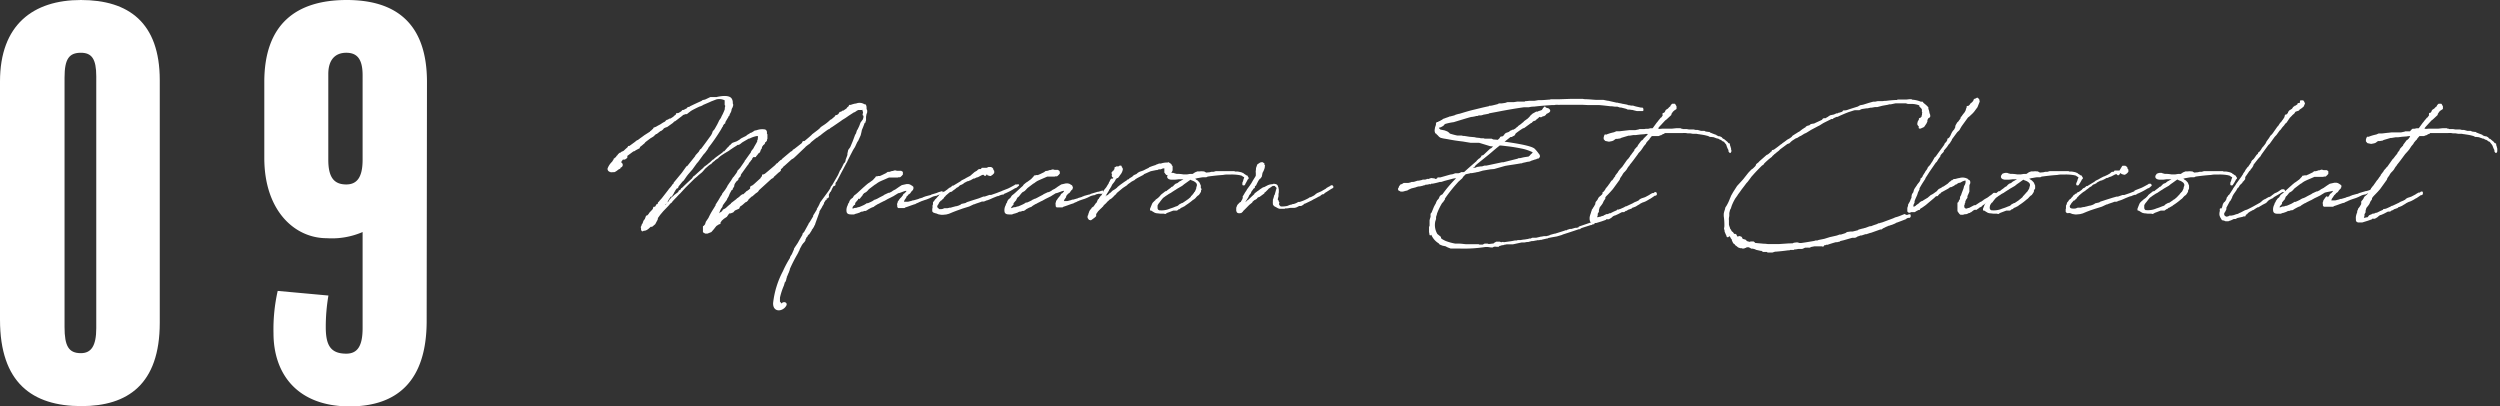
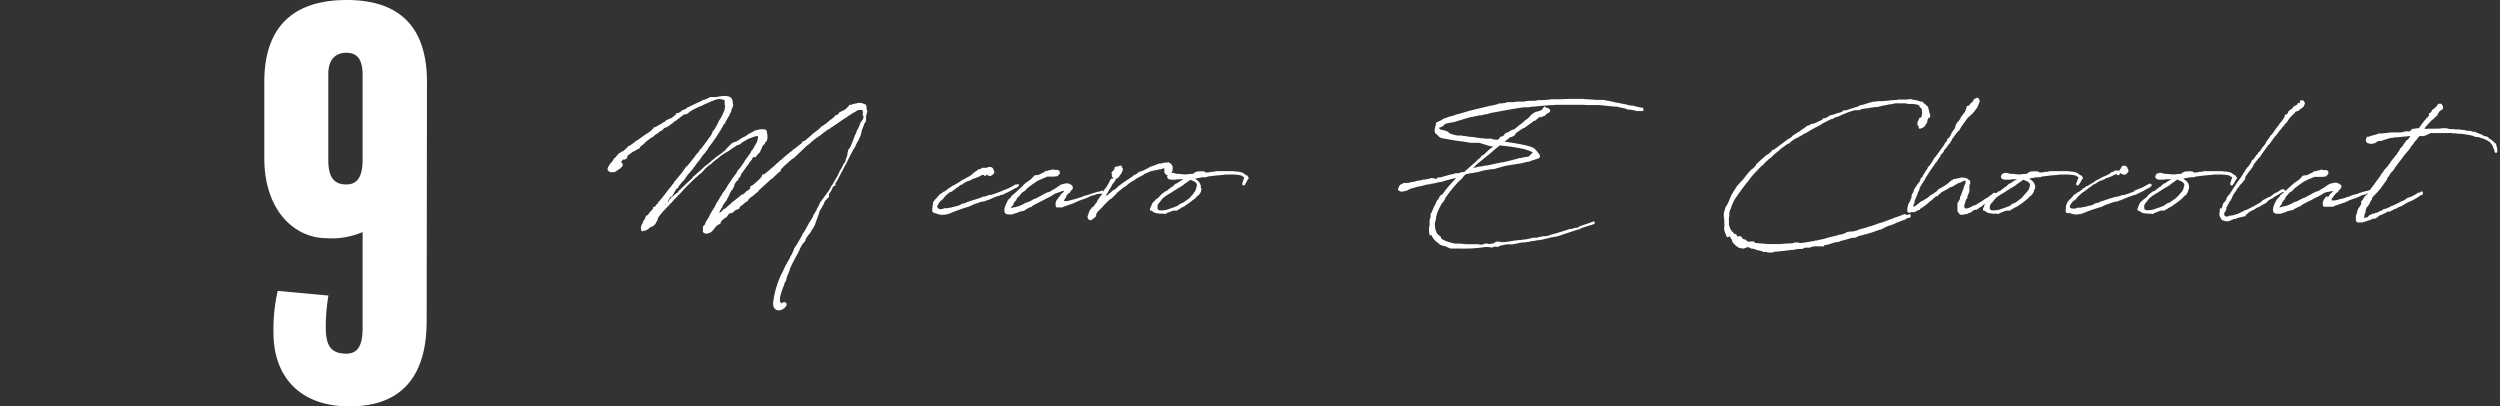
<svg xmlns="http://www.w3.org/2000/svg" viewBox="0 0 405.12 65.81">
  <rect x="0" y="0" width="405.12" height="65.81" fill="#333333" stroke="none" />
  <defs>
    <style>.cls-1,.cls-2{fill:#fff;}.cls-1{stroke:#fff;stroke-linecap:round;stroke-linejoin:round;stroke-width:0.28px;}</style>
  </defs>
  <title>item-title09-sp</title>
  <g id="レイヤー_2" data-name="レイヤー 2">
    <g id="レイヤー_1-2" data-name="レイヤー 1">
      <path class="cls-1" d="M111.33,27.06l.09,0,1.34-1.67.07-.16.51-.55,0,0,.21-.37.14-.07.71-.95.9-1.24.05-.07.16-.3.11-.33.28-.32.35-.62.09-.16.21-.42.09-.21.3-.44.14-.32.16-.3c.14-.3.25-.55.35-.83l0-.18,0,0c0-.14.07-.3.09-.41l-.11-.17v-.2l0-.1,0-.25,0-.25a2.11,2.11,0,0,0-1.54-.19l-.83.32-.26.12h0l-.81.35,0,0-.26.11-.09.07-.25.12-.19.05c-.41.18-.81.39-1.2.59h0a.75.75,0,0,1-.21.12l-.51.39-.16.14-.21,0-.32.12-.07,0-.14.09,0,.05-1.18.9-.07,0-.27.21v.05h0l-.87.62-.1.07-.07,0-.37.16-.23.19v.05l-.25.2-.18.07-.56.44h-.11l-.47.44-.5.3-.81.62-.16.21-.21.16-.09.09-.42.33v0l-.07.21-.13.05-.24.13-.23.12h0l-.11.09-.1.05-.11,0-1.09.81,0,.19,0,.13-.3.21h-.3l-.2.14,0,.09-.07,0-.11.32,0,.18c.23,0,.35.35.1.53l-.23.12,0,.05,0,.07-.23.11-.37.28-.24.14L99,27.78,99,27.71a.32.32,0,0,1-.16,0,.37.37,0,0,1-.25-.36,2.78,2.78,0,0,1,.6-.95l.21-.23,0-.05v0L99.5,26l.06-.07,0-.12h0l.19-.11h0v-.05h.07l.14-.18,0,0,.07-.13.14-.1.07-.14.21-.2.23-.07.07-.1.14-.06.16-.07,0,0,.12-.07.09-.09,0,0,.2-.19.1-.09.09-.07.11-.11.07-.05.05-.14,0,0,.16,0,.92-.67v0l.25-.21.12-.07.07,0c.44-.35.83-.6,1.06-.79l1-.64,0-.05.16-.11.16-.17.14-.09.07-.11,0-.07.37-.14.32-.19.35-.18.43-.28c.14-.09.31-.16.47-.25l0-.07.16-.14,0,0,.25-.07.07-.07.14-.07.14,0,.53-.34.11-.14.1-.05.13-.11.05-.05.07-.14,0-.05.18,0,.18-.05h0l.34-.21.1-.06.16-.19.09,0,.07,0,.67-.35,0-.09.1-.05.16,0,.11-.09,0,0,.07-.05,0,0,.11-.05c.56-.27,1.16-.55,1.73-.8l.14-.12.28-.07a.1.1,0,0,0,.07,0l.16-.07.74-.35.37,0H116a.15.15,0,0,0,.11,0c.44-.11,2-.43,2.36.21a1.07,1.07,0,0,1,.13.67l.07.19v.11l-.07.26-.16.3-.07.36-.07.17-.11.2-.09.14v.14l-.19.18,0,.1-.09.14-.42.71v.09l0,.07-.13.05-.26.39,0,.09-.07.07h0l-.23.42a30.66,30.66,0,0,1-2.08,3l0,.07h0l-.14.21-.34.46v0l-.26.28-.87,1.2-.21.23-.72,1-.69.79-.21.27-.5.72-.21.18-.65.81-.07.23h-.14l-.34.44,0,.09,0,0-.12.11-.07.21-.27.42v.07l-.19,0-.39.56-.21.43-.09.14-.18.14-.1.21-.43.6-.12.28-.23.27-.16.23.3-.27h0c.3-.35.62-.72,1-1.09v0l.16-.26.26-.23.18-.32.12-.11.14-.19.23-.16.25-.25.46-.35,0,0,.09-.05a.23.23,0,0,1,.11-.11l.1-.24h0l0,0h.12l.25-.28,0,0,0-.07.07,0c.55-.55,1.1-1.06,1.68-1.59l.21-.32.21-.14v0l.87-.79,0,0,.24-.21h0l.3-.25.09-.14.51-.37.6-.46,0-.05.3-.28.14-.06a4.34,4.34,0,0,1,.49-.35v0l0,0,.12-.07,0-.09.16-.09.14-.12.56-.41.09-.14h.14v0L118,24l.25-.23.07-.12.16-.09.07-.11.16-.14.07-.05.65-.23.48-.28.16-.13.09-.07.51-.26.16-.07h0a1.41,1.41,0,0,0,.27-.18l.1-.09.34-.19.09-.09h.1l.34-.19.09-.06.17-.12.34-.07,0,0a2.41,2.41,0,0,1,1.16-.13c.16,0,.25.09.3.23a1.27,1.27,0,0,1,0,.39h0l.09.09,0,.09,0,.12h0l0,.18,0,0,0,0,0,.09,0,.16-.07.16,0,0v0l0,0,0,.07,0,.05h0l-.1.09h0l0,0,0,.07h-.07l0,0-.14.14,0,.13-.07.12-.18.14-.26.37v0h0l0,0,0,.06,0,.12-.16.23-.12.35-.11.14-.07,0-.12.14-.09.14-.09.11-.17.17,0,0,0,.07,0,0H122l-.25.33,0,.09-.16.18-.09.14-.3.35,0,.09-.23.28-1,1.4-.07.17,0,0v0l0,.05,0,.07,0,0h0l-.09.1v0l-.11.07,0,.07-.05,0-.11.12a.07.07,0,0,0,0,.05l0,.11-.07.12-.11.09-.1.07-.32.44,0,.07,0,0-.09.12,0,.23-.26.44v.09l-.11,0-.35.65-.18.44-.1.18-.11.17-.09.23-.63.85-.09.3-.23.32-.14.3-.39,1,.12,0,0,0,.18-.19.21-.3.16-.11.21-.14.12-.12.11-.07-.07,0,0-.07.06-.05h0l0,0,0,.07,0,0,.14-.07,0-.07h.07l.33-.25.07-.09.18-.14.14-.14.37-.28,0-.07.84-.64.11-.12.12-.07,0,0,.23-.17.18-.18.28-.21.14,0,.09-.05.14-.14.05,0,.06-.11.14-.09.05-.1.14-.07.32-.23.09-.09.14-.09,0-.05.13-.11,0-.05h0l0,0h-.14l.05-.16.16-.07h.07l.05,0H122l0-.05.07,0,0-.07.12-.07,0,0h0l1.2-1.09,0-.07.07-.07.09-.13.07-.07,0-.14,0-.05.16,0,.17-.09.09-.05.11-.09,0,0,.41-.34,1.18-1,.14-.19.3-.16,0-.07.37-.34.14,0,.09-.07,0-.11,0,0h0l1.43-1.2.28-.14.07-.16.28-.17,1.2-.94.14-.28h.23l.8-.67,0,0,.41-.37.07-.09,1-.76.12-.12.16-.09,0-.07.23-.21.09,0,.05-.09a7,7,0,0,0,1.29-1l.19-.09.57-.49.09-.16h.1l.14-.05.32-.23,0-.09.12-.16.07,0,.25-.1.07-.09.14,0,0,0,.58-.39.12-.18.09-.07.11-.1.1-.06,0-.14.05,0h.18l.16-.07.39-.11.33-.05a1.31,1.31,0,0,1,1.24.14l.07,0,.07,0,.05.07,0,0,0,0,0,0v0l0,.07.05.12v.11a.92.92,0,0,1,0,.26l.11.25v.18l0,.07-.12.33,0,0-.07.42,0,0,0,.12h0l0,.18,0,0,0,0,0,.1,0,.16-.07.16,0,0v0l-.05,0,0,.07.05.05h-.05l-.09.09h0l0,0c-.14.42-.3.81-.46,1.18l-.07.35-.12.5-.39.86-.16.23-.37.8-.16.24-.14.23-.44.85-.14.28,0,0c-.42.85-.88,1.73-1.34,2.58l-.69,1.32-.07.11h-.05l-.14.3v.26l-.11.07-.14,0-.25.44-.23.51-.1.07-.13.25-.12.26-.14.16h.16l0,.18-.1.12h-.06l-.05,0v-.11l0,.09-.2.14.06.14,0,0h-.09l-.37.58,0,.14-.23.37-.11.23-.39.62,0,.16L132,36.15l-.07.23-.14.21v.07l-.25.39-.12.07,0,.14-.37.58-.09.06-.12.14-.09,0,0,.18-.12.14h-.07l-.07.25-.11.19,0,.14-.14.2-.2.21-.19.26-.41.76v.11h-.07v.07h0l-.13.3-.12.23h0a24.3,24.3,0,0,0-1.27,2.49v.12l-.07.16v0l-.09.27-.07.07v.07l-.19.46-.07.05,0,.07,0,0a.07.07,0,0,0,0,.07v.07l-.07.14a.18.18,0,0,0,0,.09v0l-.07.23-.07.16-.07,0-.18.62a10.94,10.94,0,0,0-.65,2v.33l0,.2,0,.07,0,.12,0,0h0l0,0,0,0,.16.16.14.21,0,.09,0,.16a.54.54,0,0,0,.21-.3c.23-.3.74-.14.53.21-.46.85-1.91,1.08-1.87-.35A14.31,14.31,0,0,1,127,44a17,17,0,0,1,1.16-2.17l0-.11.1-.19.18-.27v0l.37-.85,0-.09.6-.9c.24-.44.49-.88.74-1.29l.05-.24.21-.2.64-1.16.09-.16.05-.14.12-.13.6-1,0-.07,0-.07.18-.28.42-.69,0-.12.05-.07.16-.27h0l.19-.37.11-.28L134.4,31l.33-.51,0-.12,0,0,.26-.33h0l.9-1.56.05-.1.32-.73.09-.05.09-.23,0,0,.05-.05.37-.76.09-.07.05-.07.16-.25s0-.05,0-.1,0,0,0,0l0-.12.3-.81,0-.23.12-.55.32-.44.42-1,.37-1,.16-.26.09-.32.05-.09,0-.07.1-.12.27-.57.21-.56.39-.53.1-.39V18.8l0-.14,0,0h-.05l-.09-.07h0L140,18.2l-.11-.37v-.16l0-.11-.27.13h-.23l-.21,0v0h0l0,0h0l-.14,0-.32.16-.07.07-.23.14-.07,0-.93.6-.25.18-.28.19-.46.28-.27.2-1.36.93-.3.18-.07.07-.14.12-.09,0c-.47.32-.84.6-1.07.78l-.34.28-.05,0-.37.3-.07,0-.11.09h0v0h0l0,0-.21.16,0,0-.58.47-.11.11-.14.16-.28.19-.39.3-.09.11L129,25.08l-.44.41-.12.09-.23.12-1.11,1v0l-.11.09-.09.07-.12.09h0s0,0,0,0l0,.07-.12.12-.16.14h0l-.1.06,0,.14,0,.07,0,.05-.1,0,0,.05h0l0,.05-.16.11-.11.09-.51.47-.19.16-.11.18-.33.19-.07.07-2,1.82,0,.09-.12.05v.07l-.14.11-.13.07-.58.51v0h-.07l0,0v0h0l-.48.44,0,0-.17.17,0,.07-.19.2-.23.1-.46.41a2.94,2.94,0,0,1-.44.3l-.13.32L119,34l-.26.3-.37.14-.18,0-.14.07-.37.53-.46.3-.39.35-.09.16-.12.14v.09h0v.11h-.12l-.51.33-.27.34-.12.16-.41.47-.58.23-.28,0-.28-.16V37.4l0,.16v-.39l0-.28h0v-.16l.09.07.07-.19.16-.18.14-.44.42-.62a10.91,10.91,0,0,1,.66-1.23l.33-.53a1.41,1.41,0,0,1,.18-.27l0-.14.43-.67.4-.69.16-.19.07-.21.44-.57.25-.39.14-.23,0-.05c.19-.28.35-.53.56-.81l.32-.53.14-.14.32-.44a1,1,0,0,0,.16-.23l.12-.18V27.8l0,0,0-.05.1-.09.18-.21.12-.11.8-1.16,0-.07.07-.07.67-.94.16-.21v0l.12-.19,0,0,0-.07.07-.12.07-.09.25-.32.1-.21.36-.62.17-.32,0-.19.09-.14v-.25l.05-.28c-.05-.14-.21-.21-.49-.16a4.49,4.49,0,0,0-1.08.39l-.07,0h-.05l-1,.58a0,0,0,0,0,0,0l-.17.11-.16.14-.2.14-.1.05-.2,0-.23.18v0h0l0,0c-.33.19-.63.4-.9.58a2,2,0,0,0-.26.19l0,0-.14.09,0,0a14.82,14.82,0,0,0-1.64,1.07,4.06,4.06,0,0,0-.46.36l-.14.17-.16.11-.16.14-.21.14,0,.11-.07,0h-.07l-.86.76-.39.46-.16.16-.48.39-.28.26-.44.37-1.41,1.4v0l0,0-.92,1-.23.21a1.42,1.42,0,0,1-.23.25l-.05.07-.23.23-.48.51-.1.16-.3.23-.11.16-.21.23-.78.81-.49.58-.28.39-.11.14-.05.3-.11.2-.26.49-.44.37h-.25c-.37.39-.74.69-1.08.64l-.19.1-.09-.12v-.23c-.07-.25-.05-.21.07-.32v0l0-.18.18-.28.12-.37.23-.3.13-.34.05-.14L105,35l.16-.18.12-.16.07-.12.44-.46v0l.13-.17.07-.27v0l.07,0,.17,0,.25-.43,0,0,.09,0,0,.07.12-.16.06-.24.19-.18.09-.14h.07v-.07l.23-.25,1.11-1.43.07-.12.14-.14.32-.39v0l.05-.12.27-.25,0-.07v-.05l1.31-1.59Z" />
-       <path class="cls-1" d="M146,32.32l0,0,0-.07.41-.51.09-.19.07-.07,0,0,.06,0,.28-.3.09-.11v-.05l0,0,.07-.23,0,0-.11,0h-.21l-.28.07-.67.25-.16.05-.11,0-.67.41h0l-.19.12-.16.07-.16.09-.53.26-.53.3-.21.09-.35.18-.11.05-.28.16-.14.05-.41.25-.14.09-.14.12-.21.07-.21.09-.55.3-.05.05-.23.13h0v0h-.21l-.28.11h-.18a.73.73,0,0,1-.23.09l-.09.07-.47.16-.09,0-.34.14,0,0-.07,0h-.07l-.14,0h0c-.37,0-.67,0-.76-.28a1.51,1.51,0,0,1,.16-1l.09-.28.07,0,0-.09.1-.14,0-.1.05,0v0l0-.11.16-.23.25-.19.05,0,.18-.3.09-.12.19-.14.28-.23,1-.92v0h0l.3-.26.07-.07.39-.32.18-.11.6-.44,0,0,.27-.3.12-.11.09-.16.05,0,.16,0,.07-.05.16,0,.09,0,.12,0,.09-.07v0l.18-.07.74-.36.14-.12.09-.05.19,0,0,0,.05,0,.21-.07h.06l.12-.07.16,0,.14-.05.16-.05.09,0,.24.07.13,0h.14l.09,0h0v0H146l.07.05,0,.05.1,0,0,.11v.21l-.07.05c0,.07-.09.11-.25.27a.12.12,0,0,1-.16,0l-.25.07-.17,0h-.41l-.37,0v0h-.09v0h-.05l-.16,0h-.16l-.33.14-.36.16-.54.23-.36.17a4.37,4.37,0,0,0-.4.25s0,0,0,0l-.21.16,0,0-.05,0-1,.76-.1.09-.2.23-.17.16-.16.1-.21.11-.06.07-.21.23,0,0,0,.07-.28.34-.07.05,0,.05-.07,0,0,.09L139,32H139l0,.11-.1.12,0,.09-.12.11-.11.14-.23.28v.05l0,.13,0,.05v0l-.05,0-.09.07-.07.09-.12.14-.09.14v0l0,0v.14l0,.07L138,34l.07,0,.49-.18.21,0,.32-.11h0l.12,0c.3-.11.6-.25.9-.39l.11-.07.16-.09.12-.09h.18c.26-.12.53-.23.79-.37l.11-.09.16-.07v0l0,0,.07-.07.09,0,.35-.16.18-.1.16-.09.63-.32.16-.12.64-.3.14,0,.42-.21.21-.16.41-.21.12-.09.18-.12.12-.09.27-.18.3-.19.72-.16h.28l.2.05.16.09.1.07a.24.24,0,0,1,.18.16v0l.05,0v.09l0,.07h0l0,0,0,0,0,.05-.05.06,0,.1-.14.11a.53.53,0,0,1-.12.14l-.16.25-.14.12-.07,0-.27.33-.05,0v0l0,0-.13.18,0,.07-.05.09-.18.26a.37.37,0,0,0-.09.16l-.07.18,0,0c0,.09-.07.18,0,.23s0,0,.07,0,0,0,.07,0l.11,0h.16l.05,0h.16l.12,0,0,0c.16,0,.3-.07.51-.11l.18-.05.17-.07h.13l.81-.23.07-.05.25-.07v0l.31-.09.18-.1.09,0,.09-.07.77-.21v0l.06,0,.21-.07.07-.06,1.11-.33H152l.58-.18a.1.1,0,0,1,.07,0h0l0,.16-.09.07h-.19l-.39.09-.28.14h-.09l-.37.09-.18.07-.53.26-.4.16-.43.14-.51.18-.09.05-.23.09-.12.07-.18.07h0l-.16.07-.18.11-.07,0,0,0-.6.21v0l0,0-.19.07,0,0-.39.14-.35.11-.11.09,0,0,0,0-.07,0,0,0-.05,0,0,0-.17,0h-.25l0,0h-.17l-.11,0-.09,0-.07-.09,0-.12,0-.09a.4.4,0,0,1,0-.3l.07-.16,0-.09.16-.21.07-.12.19-.23Z" />
      <path class="cls-1" d="M153.88,31c-.27.21-.53.44-.78.65l0,.05-.16.13-.11.17-.07.11-.12,0,0,.1-.12.07,0,.06h-.09l-.39.44v0l0,.05-.09.18-.07.09-.07.12a.44.44,0,0,0,0,.48l.07.09.11.07L152,34l0,0a2.07,2.07,0,0,0,.76,0l.3-.12.19,0h.3l.37-.09h.18l.21-.07,0,0,.6-.16H155l.37-.11.16-.07.21-.1.13-.11.56-.12.18-.07.12-.09.44-.14c.53-.18,1-.32,1.5-.48l.71-.28h.07l.14,0,.16-.05.6-.21.28,0,.87-.3.67-.26v0l0,0a.27.27,0,0,0,.14-.05l.14-.07,0,0,.95-.37c.34-.16.71-.37,1.1-.58l.07-.07.07,0h.14L165,30l-.07.06-.28.24-.25.09a11.32,11.32,0,0,1-1.85.94v.07l0,0h-.19l-.34.11-.26.12h-.09l-.21.07-.57.23,0,0h0l-.63.28-.39.14h0l-.09,0-.12.07-.25.1-.07,0-.12,0-.14,0-.25.1-.74.25-.21.09h-.09l-.78.37-1.06.33L155,34l-.6.23-.67.28-.42.11-.53.05h-.16l-.07,0-.42-.07-.41-.16h-.05l-.34-.11-.12-.12v-.11l0-.12,0-.14.05-.11a2.48,2.48,0,0,1,0-.39l0,0v-.07l0,0,.07,0v-.14h0v0h0l0-.07v-.07l0,0v0l0-.17.18-.2.05-.1,0,0v0l.1-.13v0l.09-.07,0,0,.21-.23.05-.07.18-.18.14-.21.07,0,.18-.18.14,0,.05-.05.07-.11.11-.09.19-.05a5.23,5.23,0,0,1,.55-.39l0-.05.05,0,.16-.16.07,0a2.31,2.31,0,0,0,.28-.19l.14-.14.16,0,.09-.07h0l1.11-.67.16-.14.51-.25.19-.12.57-.3.05,0L158,28l.17-.1.2-.11.19-.18.11-.07H159l.09-.1.07,0,0-.05,0-.06.07,0,0,0,0,0,.12,0v0l0,0,0,0h.07l.07,0h0l.16,0h.28l0,0,.28-.13h.37l.07.09s.07,0,.07,0l.11.14,0,.16.14.14,0,.14v.12l-.19.2-.27.19h-.07l-.33-.09L160,28l-.17.05-.07.2-.13.12-.17-.14,0-.09-.37.09-.67.35-.27.07-.26.14-.16,0-.53.3h-.11l-.12.11h-.14l-.27.12-.47.25-.07.1,0,0-.33.16-.06,0-.26.17-.14.16-.16.09-.23.11s0,.05,0,.05l-.3.23-.24.16-.11.12Z" />
      <path class="cls-1" d="M171.53,32.32l0,0,0-.07.42-.51.09-.19.07-.07,0,0,.07,0,.28-.3.09-.11v-.05l0,0,.07-.23,0,0-.12,0h-.2l-.28.07-.67.25-.16.05-.12,0-.67.41h0l-.18.12-.16.07-.17.09-.53.26-.53.3-.21.09-.34.18-.12.05-.27.16-.14.05-.42.25-.13.09-.14.12-.21.07-.21.09-.55.3,0,.05-.23.13h0v0h-.2l-.28.11h-.18a.78.78,0,0,1-.24.09l-.09.07-.46.16-.09,0-.35.14,0,0-.07,0h-.07l-.14,0h0c-.37,0-.67,0-.76-.28a1.46,1.46,0,0,1,.16-1l.09-.28.07,0,0-.09.09-.14,0-.1.05,0v0l0-.11.16-.23.26-.19,0,0,.19-.3.09-.12.18-.14.28-.23,1-.92v0h0l.3-.26L166,30l.39-.32.19-.11.6-.44,0,0,.28-.3.11-.11.1-.16,0,0,.16,0,.07-.05.16,0,.1,0,.11,0,.09-.07v0l.19-.07.74-.36.14-.12.09-.05.18,0,0,0,0,0,.21-.07h.07l.12-.07.16,0,.14-.05.16-.05.09,0,.23.07.14,0h.14l.09,0h.05v0h.09l.07.05,0,.05.09,0,.05.11v.21l-.07.05c0,.07-.09.11-.25.27a.12.12,0,0,1-.16,0l-.26.07-.16,0h-.42l-.36,0v0H170v0h0l-.16,0h-.17l-.32.14-.37.16-.53.23-.37.17a4.25,4.25,0,0,0-.39.25s0,0,0,0l-.21.16,0,0-.05,0-1,.76-.09.09-.21.23-.16.16-.16.1-.21.11-.07.07-.21.23,0,0-.05.07-.27.34-.07.05-.05.05-.07,0-.05.09-.06.1h0l-.05.11-.09.12,0,.09-.11.11-.12.14-.23.28v.05l0,.13,0,.05v0l0,0-.1.07-.06.09-.12.14-.09.14v0l0,0v.14l0,.07.07.12.07,0,.48-.18.21,0,.32-.11h0l.11,0c.3-.11.6-.25.9-.39l.12-.07.16-.09.11-.09h.19c.25-.12.53-.23.78-.37l.12-.09.16-.07v0l.05,0,.07-.07.09,0,.34-.16.19-.1.16-.09.62-.32.17-.12.64-.3.14,0,.41-.21.21-.16.42-.21.11-.09.19-.12.11-.09.28-.18.3-.19.71-.16h.28l.21.05.16.09.09.07a.26.26,0,0,1,.19.16v0l0,0v.09l0,.07h.05l0,0,0,0,0,.05-.05.06,0,.1-.14.11a.49.49,0,0,1-.11.14l-.16.25-.14.12-.07,0-.28.33,0,0v0l0,0-.14.18,0,.07,0,.09-.18.26a.54.54,0,0,0-.1.16l-.07.18,0,0a.31.31,0,0,0-.05.23c0,.07,0,0,.07,0s.05,0,.07,0l.12,0h.16l0,0h.16l.11,0,0,0c.16,0,.3-.07.51-.11l.18-.05.16-.07h.14l.81-.23.07-.05.25-.07v0l.3-.09.19-.1.09,0,.09-.07.76-.21v0l.07,0,.21-.07.07-.06,1.11-.33h.11l.58-.18a.11.11,0,0,1,.07,0h0l0,.16-.1.07H178l-.39.09-.28.14h-.09l-.37.09-.19.07-.53.26-.39.16-.44.14-.51.18-.09.05-.23.09-.11.07-.19.07h0l-.16.07-.19.11-.07,0,0,0-.6.21v0l0,0-.18.07,0,0-.4.14-.34.11-.12.09,0,0,0,0-.07,0,0,0,0,0,0,0-.16,0h-.25l0,0h-.16l-.12,0-.09,0-.07-.09,0-.12,0-.09a.47.47,0,0,1,0-.3l.06-.16,0-.09.16-.21.07-.12.18-.23Z" />
      <path class="cls-1" d="M178.65,32.3l-.05.09.19-.16.32-.23.09-.07.05,0h.05v0l.18-.07-.09-.09h.14l.41-.39H180l.37-.37.42-.25.39-.3,0-.05h0l.44-.35,0,0,.64-.46v0l.42-.27.12-.12.09,0,.21-.14,0-.05h0l.46-.27.18-.19.14-.09.34-.14.26-.23.25-.14.49-.16.21-.09a7.9,7.9,0,0,1,.76-.37l.13-.12.42-.16.42-.14.06,0,.21-.12.26-.09.16-.07.3,0a2.85,2.85,0,0,1,1.06-.16l.14-.05.09.09a.86.86,0,0,1,.28.19.11.11,0,0,1,0,.09l.16.18,0,.6-.28.56-.28.09h-.25l-.14-.16v-.23l-.11.09v-.12l0,0,0-.11,0-.17,0-.3-.1-.11-.34.05-.32.13-.12,0-.18,0-.26.12-.14,0-.92.19c-.44.18-.81.37-1,.43l-.13.07-.12.12-.92.48-.35.21-.14.14-.44.23-.11.07-.21.16-.34.23-.14.16-.67.44-1,.83-.14.21-.16.12-.3.32-.28.25-.09.05-.19.11-.16.17,0,0-.19.16-.2.23-.12.12-.09.07-.23.23-.09.16-.1.07-.09.11-.23.21-.39.4-.12.18-.09.11-.12.21,0,.14,0,.05,0,.11-.14.14-.37.28-.23.16-.21-.05-.11-.16v0a.27.27,0,0,1-.05-.23v-.09l.05,0,.07-.28,0,.05,0-.09.07-.17.09-.27.16-.23,0,0v0l.1-.07.07-.12v-.05l.2-.16h0l.07,0,.28-.4.16-.23.07,0,.11-.23.14-.35.16-.13.05-.14.25-.33.07,0L179,31v-.1l.39-.48.23-.39.1-.14.11-.21,0-.07,0,0,.16-.23v-.07l.14-.23.14,0,.07.05.14-.16.07-.16,0-.12v-.07l-.09,0,.07-.06,0,0,.07-.09,0,0-.09.11c-.12.12-.21,0-.21-.11l0-.05v0l0-.07.07-.11,0-.05,0-.07,0,0-.11-.05v-.07l0,0,.09,0h0l0,0h0l0-.09.1-.14.11.07.07-.12v-.09l0-.07,0,0,.11,0V27.2l.05,0h.05l.09-.1H181l.17,0,.11,0,.09-.05v0l.1-.07.09,0h.07l0,.05,0,0-.12.05a.41.41,0,0,1,.3.3l0,0,0,.07a1.67,1.67,0,0,1-.48.9l0,.05-.25.32-.14,0-.21.23-.09.12-.07.16h0a3.59,3.59,0,0,1-.37.48s0,0,0,0l-.14.21-.05.14-.09.16-.21.35-.14.16,0,.09-.14.23-.28.44-.16.35-.14.23-.11.11Z" />
      <path class="cls-1" d="M194.57,30.66l-.09.19s0,.11,0,.18l-.14.23-.16.23-.21.14-.23.23-.09.12-.12.11-.18.14-.05,0a10,10,0,0,1-1.36,1v.05h-.07l-.25.16v0l0,0h-.09l-.05,0v.07h-.09l-.18.14h0l-.11.11-.16,0-.1.12-.16.11-.09,0-.25,0-.1,0-.14,0h0c-.37.13-.69.27-1,.37l-.09.06-.07,0-.09.11-.07,0-.16-.05h-.16l-.44,0-.42-.05v0l-.09,0a1.53,1.53,0,0,1-.34-.09c-.1-.07-.58-.3-.6-.46V34l-.07,0,0-.14.17-.41.16-.39.09-.14.28-.28.16-.11,0-.07.39-.28.35-.35.07-.11.09-.09.51-.4.14-.11.11,0,0,0,.18-.12.05-.06,0,0,.56-.41.11-.12.07,0,.21-.14.16-.19.21-.18.32-.12.3-.25.19-.09.2-.12c.23-.14.44-.3.65-.41l-.32-.05a3.71,3.71,0,0,1-.44.05l-.07,0,0,0-.07,0H191a7.11,7.11,0,0,1-.71.07h0l-.53,0-.28-.07-.13-.09-.07-.11,0-.17.18-.27.19-.07.23-.05.23,0,.19.07.34.09a6.22,6.22,0,0,1,1.11.09l.25,0,.37,0,.44-.07.07,0,.39,0a1.13,1.13,0,0,0,.21-.12l.21-.14.18-.09.07,0,.12-.07.18,0,.21,0a1.93,1.93,0,0,1,.48,0l.16,0,.07.07a.71.71,0,0,1,.26.13l.64-.06,0,0,.27-.07.35,0,.37-.11.14,0,.23,0h.46l.18,0,.28,0h0a1.46,1.46,0,0,0,.3,0c.12,0,.26,0,.4,0l.09,0,0,0h.05l0,0h.13l.14,0h.16l.21,0h0l.16,0,.14.07h.07l.09,0,.18,0,.1,0a5,5,0,0,1,.64.14l.1.07h.09l.07.09a4.25,4.25,0,0,1,.39.25h0l.07.07.12,0,.07.14.09.13v.07l-.14.12-.07.16-.2.37-.1.14v0a.13.13,0,0,0,0,.07l-.09.14-.14,0v-.19l0-.07v0a2.75,2.75,0,0,1,.14-.3l0-.12.16-.42s0,0,0-.09l-.07-.11-.23-.12-.19-.14-.35-.09a7.7,7.7,0,0,0-1.52-.11h-.34l-.28,0a3.79,3.79,0,0,0-.6.07c-1,.07-1.73.16-2.4.25l0,0-.2.05-.12.07-.37,0c-.37,0-.74.11-1.15.16l-.19.07h-.18l-.42,0-.11.07a5.47,5.47,0,0,1,.6.23h0l.07.07,0,0,.09.07.19.11.27.3.07.16.12.28,0,.41A2.3,2.3,0,0,1,194.57,30.66ZM194,30.5v-.14l.09-.21,0-.32v0l-.11-.23-.14-.14-.16-.12-.19-.11-.16-.07-.2-.07L193,29l-.14,0s0,0,0,0c-.3.19-.58.42-1,.7l-.2.16-.17.14-.83.48-.23.16-.16.09-.46.3,0,0-.12.09-.34.18-.28.19-.25.16-.12.09-.32.23,0,0-.25.3-.21.27-.11.16s0,0,0,0a2,2,0,0,0-.37.57v0l0,.09,0,.12v.14l0,0,0,.07a.64.64,0,0,0,.18.44h.05l.14.09.13,0a3.45,3.45,0,0,0,1.69-.28,8,8,0,0,0,1-.37l0,0h.07l.28-.14.18-.18.4-.21.09,0h0l.72-.48.07-.07.05,0c.18-.14.36-.3.55-.46l.07-.09,0-.07.14-.11.14-.17.07-.11.09,0,0-.09.07-.07,0-.07h.05A3.12,3.12,0,0,0,194,30.5Zm.9-2.52c-.16-.09-.46,0-.69.12Z" />
-       <path class="cls-1" d="M201.5,31.91l.07-.12,0,0,.14-.23.16-.28.25-.37.07-.14.49-.67.11-.18.07-.09.28-.49.23-.37.21-.34.09-.28v-.14h-.05v0l.05,0-.05-.37.05-.44,0-.14.19-.53.41-.27.26-.05.23.14,0,.14v.18l.1,0-.05.06h0l0,0,0,.14s0,.05,0,.07a2.88,2.88,0,0,1-.35.81l-.12.62-.18.25-.14.09-.23.33-.14.27-.11.21-.1.23-.18.14-.05.09,0,.14v.05l-.09,0-.49.67-.05.19-.27.34-.14.33-.48.76-.1.18-.25.37v0l0,.11,0,0-.07.14-.09.21a3.15,3.15,0,0,0,.25-.28l.07-.09,0,0,.07-.14.14-.09.07-.07.14-.16.13-.1.21-.2.12-.07c.3-.28.6-.58.92-.86l.12-.14,0-.06.21-.14.14-.12.37-.25.07-.07.53-.35.11,0,.58-.3a1.69,1.69,0,0,1,.76-.19v0l.44,0,.16.19.23.2.07.37v.17l0,.23-.05.27,0,.16v.19l-.14.58v0l.16.21.07.28.05,0-.05,0,0,.16v.18l.1.17.09.09.18.16a5.14,5.14,0,0,0,1.13-.09l.47-.19.13,0,.3-.12.14,0,.44-.16.32-.18.21,0,.21-.07.39-.14c.28-.11.55-.25.83-.39l.23-.16.12,0,.55-.28.16-.11.19-.17.2-.13.65-.28.79-.46.09-.1.32-.18h.07v-.05h.07l.21-.13,0-.05h.14l.07.09v.09l-.07.05-.11.05c-.37.23-.74.48-1.13.71l-.19.19-.16,0-.16.09h0l-.27.19,0,.05-.09,0s-.05,0-.07.05l0,0-.11.05h0a7.37,7.37,0,0,1-.74.39l-.36.21-1,.48-.1,0,0,0-.3.25-.25.14-.33,0-.34.18-.16.07-.21.05-.28,0-.16,0-.09,0-.09,0-.07,0a5.43,5.43,0,0,1-.56.09l-.3,0-.11.07-.09,0-.19,0-.14,0-.18,0h-.05c-.28,0-.51-.21-.76-.32a.55.55,0,0,1-.3-.3l0-.09a1.46,1.46,0,0,1,0-.37v-.23l.1-.28.11-.42h0l.05,0,.23-.83h0l0-.05.09-.16c0-.35,0-.62-.32-.69-.14,0-.19-.09-.37,0l-.23.11-.19.14s0,0,0,0l-.49.33,0,.06-.06.05-.37.37-.19.09,0,.14-.72.53-.09,0-.19.12-.09,0-.09.19-.19.14-.06,0-.19.12-.16.14-.09.06-.1.19-.23.18-.2.16c-.35.35-.67.7-1,1l-.09.14,0,0-.21.18s0,0,0,0l0,0-.07,0,0,0v0l-.07-.07-.07.09-.11,0-.19-.07-.09-.2v-.46l.16-.4.12-.13.23-.24.27-.13v-.07h0l0,0v-.09l.07-.05.09-.18.12-.3.12-.14,0-.12.35-.5Z" />
      <path class="cls-1" d="M232.83,20.26l0-.1,0-.11.07-.12-.05.05.05-.07.07,0,.09,0,.12-.1.23-.09a1.72,1.72,0,0,1,.32-.18l.21-.16.23-.07,0,0c.21-.09.44-.16.63-.23l0,0,.14-.07.12,0,0,0V19l.35-.09a3.17,3.17,0,0,0,.41-.12l.12-.07.39-.11.25-.05c.76-.23,1.5-.46,2.26-.64s1.67-.42,2.5-.58l.06-.07.24,0,.25-.05.85-.21.19-.11,0,0,.42,0,.6-.09,0,0,.35-.12,0,0,.19,0h.53l.32,0,.58-.09h.16a.42.42,0,0,0,.19,0l.13,0h.07l.37,0,.14,0h.14l.09-.07.12,0h0l.46-.05.14,0,.12,0v0l.32,0h.18v0h.09l.65-.11.12,0,.23,0c.53,0,1-.07,1.57-.09l.09-.05.41,0,.76,0,.05,0,2.08-.07q.9,0,1.8,0l.07,0,.23.05c.62,0,1.24.07,1.86.11l.42,0,.25,0h.56l.67.14.09,0,1.41.32h.16l.21.07h.09l.34.07.17.05h.06l.58.11.23.07,0,.05.18,0,.14,0a.41.41,0,0,0,.18.05h0l0,0,.16,0,.14,0,.21.07.25.07.85.19.21,0,.05.09,0,.05,0,.14-.09,0h-.1l-.11,0-.14,0a.93.93,0,0,0-.23,0l-.16,0-.05,0c-.25-.05-.51-.12-.76-.19l-.12,0-.32-.05-.28,0-.25-.12-.83-.21-.18,0-.42-.14-.21,0-.18,0-.53-.07-.23,0c-.6-.07-1.2-.14-1.8-.19h-.14a5.27,5.27,0,0,0-.56,0h0s-.09,0-.14,0l-.95,0-1-.05-.79,0h-.94l-.1,0-.07,0c-.25,0-.48,0-.73,0h-.3l-.24,0h-.34a2.74,2.74,0,0,1-.51,0h0l-.24,0-.3.05-.16,0-.07,0h-.18c-1,.07-1.89.13-2.84.25l-.07,0h-.07c-.23,0-.48.05-.71.1h0l-.25,0-.23,0-.3,0c-1.48.21-2.91.46-4.34.74l-1.34.25v0l-.09.07-.64.12-.1,0v0l-.18.07-.3.07v0H240l-.39,0-.23.1-.09,0-.14,0-.11.05-.47.09-.09,0-.25.05c-.74.21-1.55.46-2.7.81A8.81,8.81,0,0,0,234,20l0,.06-.19.21-.11.07-.3.16h-.17c-.18.16-.23.33-.06.46a1.06,1.06,0,0,0,.2.17l.67.13.32.12.12.05.23.16.16.18,0,0,0,0,0,0c.39.12.81.24,1.25.33h0l.7,0,.27.07.21,0,.81.13.81.07.3.07.53.05.18.05.44,0,.21.07.6,0,.23,0,.27,0,.24.12.85.07.27-.26.05,0,0-.05,0,0,.07-.05.07-.12-.05,0v0l.09-.07.14,0v.11l.12-.14.18-.13.19-.17,0-.09.19-.16.46-.16.3-.23.16-.05.09,0,0-.07v0h.07l0,0h.09l.37-.21.21-.19.07-.06.16-.1.05-.09.5-.35.07-.09.23-.16.16-.18.58-.42.3-.3.16-.21.37-.32.12,0,0-.05.37-.21h.28a.43.43,0,0,1,.35-.13c.13-.14.39-.07.41-.28.07,0,.14-.09.12-.21.18-.05.16-.32.23-.11s-.07.11.07.09.18.07.25.07.21,0,.35.2-.23.35-.4.44l-.18.07c0,.16-.12.21-.28.32a1.13,1.13,0,0,0-.48.19.84.84,0,0,0-.26-.07,1.5,1.5,0,0,0-.32.3c-.14,0-.21.12-.28.23l-.18.12-.09,0h-.05l-.3.21-.07.12h-.07l-1.17.85-.12,0-.28.18c-.39.25-.71.49-1,.72l0,0-.16.3-.3.16-.11.07-.21,0-1.27,1h.07l0,0,.12.05h.23l0,0,.39.05c.37.07,3.88.53,4.36,1.08a6.63,6.63,0,0,1,.56.67h0l.16.21v0a.3.3,0,0,1,.05.14s0,0,0,0l0,.14-.11.09h0l-.07.09v0l-.1-.05,0,0-.12.07-.14.09-.09,0c-.21.07-.44.16-.69.23l-.21.11-.3.05-.07,0c-.25.07-.53.13-.8.18l-.12.07-.14,0,0,0c-.76.14-1.57.25-2.19.35l-.39.07-1.76.5-.6.05-.94.16-.3.05s0,0,0,0l-.78.23-.17,0v0l-.11.05-.72.13-.11,0-.14,0-.12.05-.34.07v0h0l-.32.07-.42.41-.18.28-.62.55-.53.6,0,0c-.32.37-.62.74-.9,1.1s-.53.7-.8,1.11l0,.16-.09.07-.18.3-.07,0a10,10,0,0,0-.95,1.94v.07h0l-.14.43v.21l0,.12-.12.37,0,0a3,3,0,0,0,.37,2.19l.18.14.23.19.14.11v.07l0,.07.13.19a5.3,5.3,0,0,0,.72.39,8.75,8.75,0,0,0,1.61.44h0l.41,0,.23,0c.35,0,.7.07,1.07.09l.43,0h.4l.23,0h.11l.19,0,.67,0,.13.07h.1l.13,0,.14,0h0c.07,0,.13,0,.23,0l.3-.16h.46l.16.07.92-.11.05-.1.32-.18.35,0,.14,0,.25.11.25-.07v0l.07,0v.05l.12,0h0c.49-.07.93-.12,1.34-.19l.46-.09h.3l.19-.07.48,0v0a4.09,4.09,0,0,1,.58-.09l.07,0h0a5.07,5.07,0,0,1,.54-.09l.2-.07.23,0,.24-.12h.27l.35,0,.8-.19.1,0,.34-.07,0,0,0,0h.14l.09,0,.12,0,.09,0h0a3.25,3.25,0,0,1,.42-.11l.25-.12.65-.18h.09l1.52-.48.17-.07.23,0,.09-.09.39-.12.16,0,.07,0,.65-.19.11,0,.14,0c.3-.09.6-.18.9-.3h0l0,0,1.32-.42h.09l.2-.13.07,0,.12,0V36l-.09.07-.23.05-.14.09-.05,0h0v0l-.35.12h0l-1.46.5L256,37h-.16c-1.22.41-2,.67-2.68.88l-.09.06-.83.24-.64.11-.83.16,0,.05-.07,0h0l-.79.18-.16.05-.14,0a.53.53,0,0,0-.2.05l-.12,0h-.09l-.16,0-.07.05h-.07l-.46.09v0l-.14,0h-.09l-.6.16h-.07l-.14,0-.37.07-.07,0-.23,0-.16,0-1.41.3H245l-.28,0v0h-.14l-.21,0-.2,0-.35.07h-.09l-.16.07h-.12l-.3.07-.09.05h-.16l-.09.09,0,.05-.05,0h-.11l-.14,0,.07-.12-.16.1h-.26l-.23.06-.07.07-.25,0-.46-.07-.4,0-.09,0a22.55,22.55,0,0,1-4,.25l-1,0-.55,0-.49-.19-.34-.18-.47-.09-.43-.17-.14-.18a2.8,2.8,0,0,1-1.18-1.36l-.16-.16-.12-.21V38l0-.07-.07-.35,0-.41,0-.35.09-.23v-.16l0-.37,0,.07,0-.12,0,0,0,0,0-.07c0-.05,0-.09,0-.11v-.12l.06-.23.1-.32,0-.47.16-.2,0,0,.37-.92h0l.16-.3.21-.37v0l0-.12,0,0,0,0h0l.05,0,.09-.23.25-.27.19-.42.18-.16.1,0,.18-.18.14-.21.07,0a.08.08,0,0,1,0,0h-.05l.07-.12.07-.09h0a20.37,20.37,0,0,1,2.1-2.35l.23-.16-.07,0-.12.07-.55.1-.11,0-.26.05-.41.11-1.06.28-.12.05-.3.09-.21,0h0a11.42,11.42,0,0,1-1.16.28l0,0-.16,0a.8.8,0,0,0-.21.05l0,.05-.06-.05c-.19.05-.35.09-.53.12l-.1,0-.16,0-.09.09-.16,0-.12.07-.53.12-.16,0-.3.07-.23.09-.69.17-.4.18-.27.16-.33.07-.16.05-.11,0-.05.05-.32,0-.32-.17,0-.11,0-.09.13-.12h0l0-.14.2-.27.28-.07h0l.05-.07.16-.09.72,0,.32-.07.23-.09.23,0a1.66,1.66,0,0,0,.37-.09l.35-.11,0,0,.16,0,0,0h0l.62-.13h0l.06-.05H231l.12-.05h.18v-.07l.12.05.51-.18.5.06-.14.07-.25,0-.11.07-.35.14-.58.18s0,0,0,0l-.35.09-.12,0,1.41-.27,1-.28.09-.07,0-.09h.39l1.61-.46.42-.07.39-.14.49,0,.27-.07.16-.07.05-.05.25,0h.12l.18-.05c.67-.62,1.37-1.22,2.06-1.82l0-.05.3-.28.07,0,.1-.12.27-.23v0l0-.14.23-.07.11-.07,1.06-1,.09,0,.49-.44.16-.12,0,0-.8-.09L239.71,23l-.23,0L238.32,23l-1.27-.21c-.8-.09-1.61-.21-2.42-.37l0,0-.77-.13-.25-.07h-.07l-.23-.14-.28-.3-.14-.12-.09-.16-.11,0-.07-.26,0-.18.06-.37.1-.3Zm9.14,4-.37.32-.49.41-1.86,1.5-.28.26-.07.14-.23.16-.16.16-.33.28,0,0,.76-.18h.19l.25-.12.62-.09h.19l.37-.12h.3l2.58-.55h.21l2.31-.58.18-.09h.23l.51-.12c.46-.09.71-.09,1-.18l0,0,0,0,0-.07,0,.07.23-.3.28-.25h0c.09-.14.2-.26.06-.35a7.55,7.55,0,0,0-1.73-.6c-.78-.16-1.59-.3-2.35-.39-.48-.05-.92-.12-1.38-.14l-.53.42Z" />
-       <path class="cls-1" d="M267.47,20.92h.37l.12-.11.62-.85.07-.07.28-.37.11-.12.16-.21.07,0,.25-.35v0l.1-.1,0-.09,0-.07-.07.05h0V18.5l0-.07.1,0v.07l.09-.12.11-.11.12-.16,0-.07.09-.14.33-.21.18-.21.09-.07.07,0,0,0v0l0,0v0l.14-.3.16-.16.32,0,.19.32,0,.32-.32.21-.23.21-.17.25-.11.16,0,.14-.74.69-.23.17-.93,1-.5.62.27,0,.1-.07h.07l.06.07.58-.05v0h1.55l.67-.07h.69l.07.07h.18v.07l.6,0,.21,0,.32.06.39,0h.17l.2,0,.28.07.16,0,.19,0,.57.16h.05l.18,0h.3l.19.1.51.07.09,0,.14.11a1.48,1.48,0,0,1,.27.1l0,0,0,0,.6.23.05,0,0,.05h0v0l.35.16h0l.07.05s.05,0,.1,0l.11,0,.28.14.07.11.2.17h.1l.09.09,0,0c.14.1.26.21.37.3s0,0,0,.05l.07,0,.17.23v0l0,0,.14.05.05,0,0,.18.07.16.12.42,0,.18a.1.1,0,0,0,.05.07c0,.07,0,.12,0,.14l0,0-.07.14-.12-.14,0-.07a.32.32,0,0,1,0-.14l-.17-.32-.16-.41,0-.1,0,0-.13-.21-.17-.18s0,0,0-.05l-.25-.23-.1,0-.27-.21,0,0a.53.53,0,0,1-.16-.09l-.07,0,0,0-.19-.12-.18-.07-.14,0-.05-.07,0,0h-.05l-.06,0-.37-.14-.44-.05-.16,0-.28-.14-.35-.09c-.37-.1-.76-.14-1.15-.21l-.05,0-.39-.07-.18,0h-.23l-.17,0-.41-.07-.21,0-.14,0-.07,0-.27-.05a5.43,5.43,0,0,0-.56,0l-.09,0-.07,0-.37,0c-.73,0-1.47,0-2.21,0l-.16,0-.16.07v.07h-.1l-.25.14h-.09v.07h-.07l-.35.14h-1.13c-.14.18-.3.34-.41.51l-.07.13-.14.12a5.48,5.48,0,0,0-.39.48l0,.07-.32.37-.35.53-.2.26-.4.43,0,.05-.74,1-.16.21-.46.58-.07.14-.12.11-.14.21-.16.28-.09.11-.16.19-.19.18-.13.18,0,0-.07.09-.07.16-.34.49-.09.27-1.09,1.5-.37.42-.48.51-.12.11-.23.26L260,32l0,.16-.23.32-.19.42-.16.23-.32.41-.14.49v.13l0,.12-.19.3,0,.3-.09.25-.05.12.05.09.11,0,.14,0,.41-.09.14,0,.05-.07.39-.1L260,35l.18-.07.14-.09.19,0,.2-.07.12-.07h.09l.07,0,.6-.3.44-.19v0h.05l.06-.12h.07l.14,0h.07l.07-.07h.07l.67-.3.23-.14.09,0,1.09-.51.23-.14.16-.07.28-.11.36-.19h0l.11-.14.26-.14.27-.09.33-.11.62-.33v0h0l.12-.07.09-.07.32-.18h.07v0l.14,0,.12-.09.07-.07.11,0,.05.11,0,.05,0,.07-.07.07-.19,0-.07.07-.62.42-.18.09-.26.16-.34.19-.26.11-.23.07-.32.16-.16.09-.07.07-.26.14-.29.19-.4.16-.11,0-.21.19-.21.07-.23.09-.09,0-.14.12-.11.07-.12,0-.21.16-.07.05-.18,0-.16,0-.14.07-.44.23-.23.11-.32.14h-.07l-.28.14-.28.25-.23.14-.11,0h0l0,0,0,.07-.09,0h-.14l.05-.09-.09,0-.21.14-.07.07-.65.23-.85.26-.3,0-.07,0-.16,0-.09,0-.16-.07-.07-.14-.05-.21a2.36,2.36,0,0,1,0-.37,3.61,3.61,0,0,1,.21-.69v-.05l.05-.16.07-.13,0,0v-.12l.05-.07.12-.13,0-.07.14-.19.23-.41.05-.07,0-.19.05-.14.07-.09.14-.16.13-.21.07-.16.1-.14.11-.09,0,0,.17-.14.2-.19.12-.16,0-.09,0-.12.16-.09.3-.42,0-.06.07-.07a3.47,3.47,0,0,1,.3-.37l.14-.21.19-.25.13-.21.14-.19.07,0,.05-.07.09-.12,0,0c.05-.07.12-.12.14-.18l0-.05.07-.09.05-.05.07-.09v0l.09-.09v-.12l.37-.48.09-.05s0,0,0,0l0-.11.25-.33.07,0,.09-.19.19-.16.85-1.22.12-.09.37-.49,0-.05a2.14,2.14,0,0,0,.28-.36l0,0,.05-.07h0l.37-.48v-.12l.37-.41.07-.05.11-.14,0-.09.53-.71.14-.07.16-.16v0l.09-.09v-.05L267,22l.07,0,.05-.07v0l0-.1,0-.07.21-.27h0l-.14.07-.46,0-.28.05-.69.05-.72.09-.18,0-.21,0-.6.1-.19,0-1.17.35-.21.11-.09,0-.28.05-.32,0-.42.3-.18.07-.46.09-.53-.11-.19-.21,0-.23.05-.16h0a.19.19,0,0,1,.07-.14h0l0-.05v0l.05.09a6.81,6.81,0,0,1,1.4-.44l.37-.16.37,0,.14,0,.95-.11,0,0h0l.62-.07,0,0h.05l.41,0,.07,0h.14l0,0H265l.58-.12,0,0,.12-.05h.14l.39,0,.07,0,.16,0a1.34,1.34,0,0,1,.35-.05l0,0h.3Z" />
      <path class="cls-1" d="M290.57,22.1l.58-.37,0,0a.62.62,0,0,0,.19-.12l.14-.09.13-.05.35-.27.05-.05.07,0,.09-.12.14-.07.11-.09.14-.07.18-.12,0-.06.18-.1.35-.09.25-.21.14,0,.14-.05v0h0v0H294l0,0,.11-.07,1.41-.65.05,0-.14,0v-.07l.14-.09h.13v.09l.37-.21.28-.16.07-.07.23-.13.58-.12.39-.18.21,0,.11-.07.07,0v-.05h0v.05a6.21,6.21,0,0,1,.65-.23v-.05l.09-.13H299l.3-.05c.6-.21,1.18-.39,1.8-.58l.37-.21.48-.09.95-.3.65-.18.3,0,.43-.09h.51l.28,0,.37-.05h.23c.53-.07,1.11-.12,1.64-.14l.16,0,.07-.07,0,0,.14,0h.44l0,0h0l.09,0,.25,0,.39,0h0l.11,0,.42-.05.16,0,.09,0,.09,0,0,0h0l0,.07h.07a4.15,4.15,0,0,1,1.43.32l.07,0,.13,0,.07,0,.1.16.13.1.33.27.3.3,0,.16v.07a2.22,2.22,0,0,1,.18.67l.12.32v.21c-.09.12-.12.12-.12.07l-.09.09-.09.05a.58.58,0,0,1-.16.3l0,0,0,.28-.14.3-.35.51-.5.23-.14,0,0-.07v-.25l.09-.14s-.05,0-.05,0l-.07,0-.09.05H311s0,0,0,0l-.07,0-.09-.14v-.16l.07-.28.18-.28,0-.16.26-.11.07-.1.11-.07V18.8l.07-.16,0-.12,0-.13.14-.05h.05v-.05l-.07-.09-.09-.07-.05,0V18l0-.05,0-.13V17.6l0,0-.07,0-.09-.18-.16-.12-.1-.11V17l-.09-.05a3.61,3.61,0,0,0-1.25-.25h-.06l-.1,0-.37,0h-.11l-.3-.09-.05,0c-.64,0-1.17,0-1.7,0h0l-.76.16-.25,0-.23.07L305,17l-.81.21-.36,0-.56.1h-.18l-.49.11-.18,0-.74.11-.18.07-.24.12-.32,0-.34,0a.18.18,0,0,1-.1,0l-.94.3c-.39.14-.81.32-1.5.62l0,0-.32.16-.16,0h0l-.63.28,0,0v.07h-.07v-.07l-1.48.74-.62.39-.25.12-.26.14-.83.44-.81.5-.32.14-.51.32-.23.1-.39.25-.23.07-.65.42-.2.18-.21.21-.32.11,0,0-1.24.92-.07.09-.09.09-.42.33-.18.16-.19.11,0,.05-.27.23-.07.12-.51.39-.09.09c-.19.16-.42.37-.65.6l-.14.21-.2.11c-.44.44-1,1-1.48,1.55l-.23.25-.6.81-.12.14-.11.11-.35.47-.46.6-.25.36-.33.44-.11.19-.32.44a8.1,8.1,0,0,0-.6,1.22l-.14.44-.07.11-.07.16,0,0-.12.5,0,.23,0,.1v.14l-.06.32a2.16,2.16,0,0,0,0,.44l0,.11v.23l0,.21v.14a4.11,4.11,0,0,0,.17.53l0,.05.05.13v0l.11.14.12.23v0l.14.19.09,0,.23.35a.05.05,0,0,1,.05,0l.2,0,.05.09h.07l0,.12.07.11,0,0,.13.1.12,0,.28-.07.09.07.09,0,.07.07.11.23.12.12.14,0,.32.11.07.12.05.07,0,0,.56.16.18-.07.42,0,.14.12.09.11,1.52.14.18,0h0l.44.05.62,0h.37l.25,0,0,0h.09l.11,0h.33l1.63-.11.1,0h.13a1.67,1.67,0,0,1,.37,0l.23-.11.4-.05.13,0,.35.1.12,0h.14c.73-.09,1.47-.23,2.16-.34l.19-.07.3,0,.23-.09.9-.18.9-.28.32-.07.83-.19.44-.16h.23l.72-.23.27-.18.51-.07.14,0,.23,0,.92-.23.07-.09.62-.17.17,0,.06-.07.12,0,.39-.14.23-.09.21-.07.19,0,.23-.09h0l.11-.05.63-.21.28-.14.16,0,.14-.07.29-.07,1.8-.67.3-.14.26-.07,0,0c.39-.11.74-.28,1.11-.41l.07-.05L309,35l.07-.05,0,0h.14l.14-.09,0,0h.13l0,.11v.12l-.07.07h-.19l-.32.11-.11.12-.6.23,0,0-.18.07-.67.25v0l-.07,0-.25.16-.3.12-.21.09h-.07l-.3.12-.09,0-.26.12,0,0h0a4.72,4.72,0,0,0-.55.26l-.16.06-.21.17-.18,0-1.57.56-.07,0-.62.21h-.17l-.62.21-.09,0a.1.1,0,0,0-.09,0l-.28.11-.25.07-.1.09-.23.1-.46,0-1.29.37h0c-.21.07-.49.11-.7.18l-.13.1-.07,0-.28.07h-.07s0,0-.05,0h-.09l0,0-.32.09-.3.09-.51.16-.07,0h0l-.07.07-.26,0-.14.07-.23,0-.07.12-.09.12-.09-.05-.18,0-.26,0-.23,0H294l-.72.14v.07l-.13,0-.12,0v0a.36.36,0,0,0-.16,0h0l-.37,0-.12.05-.14.07-.23.09-.6,0-.39.07-.11,0-.26,0,0,.09h-.48a.15.15,0,0,0-.09,0l-.16.07-.21,0-.53.07,0,0h0c-.74.09-1.38.14-1.38.14h0l-.17,0-.43.14-.44,0-.28,0-.12-.09h-.11l-.51,0-.25-.18h-.16l-.72-.16-.16-.09-.37-.1-.23,0-.25-.14-.17-.09s-.06,0-.09,0h-.23l-.14,0h-.09l0,.11h-.26l0,.09-.26,0,0-.05-.16,0-.1,0,0,0-.07,0-.3-.11-.28-.23-.18-.12v-.09h0l-.28-.19,0,0-.12-.23-.09-.21v-.12l-.23-.3v-.09h0l-.16-.18,0-.05-.06-.16v0L280,38.3l-.07,0,0-.09,0,0a3.35,3.35,0,0,1-.25-.55l-.07-.14,0-.14-.09-.32,0-.05.05-.3a10,10,0,0,0-.1-1.7v-.1l0-.18,0-.07a3.59,3.59,0,0,1,.21-.74v0l0-.07.05-.19.14-.2a7.1,7.1,0,0,0,.57-1.18,3,3,0,0,1,.17-.37l0-.07.3-.53.05-.09.64-1,.46-.5.51-.56.79-1,.09-.11.44-.46.25-.17.37-.36.18-.26,0-.09.09-.09.25-.19.19-.21.55-.48.58-.51.21-.09.48-.39v-.05l0,0,.14-.05.07-.05v-.16l.07,0,.21-.07.51-.37.43-.33.1-.09.25-.16.11-.11.35-.24.42-.32.39-.21.34-.25,0,0Z" />
      <path class="cls-1" d="M318.33,32.64v.17l-.09.13,0,0,0,.16,0,0-.07.11a1.27,1.27,0,0,0,0,.28l0,.14.07.09.09.11.12.07.11.05a.75.75,0,0,0,.26-.05l.18-.07.05,0h.07l.83-.44.09,0,.12,0,.83-.55s0,0,.07,0l.46-.32.07-.09h.09l.14-.12.27-.14.35-.25.07-.07.23-.14,0,0,.37-.32a.07.07,0,0,1,.07,0l.05,0,.09,0,.09.12v.09l-.07,0-.21.12-.32.21-.09.09-.28.21a7.23,7.23,0,0,1-.83.64l-.21.19h-.06l-.12.09-.07.09-.05,0-.06.11-.14.09-.1,0-.13.11-.07.07-.23.14-.1.1-.13,0-.19,0,0,0-.24.12-.36.28-.07,0-.14.12-.07,0H319l-.07.05-.18.09-.16.05-.23,0a1.14,1.14,0,0,1-.3.09.55.55,0,0,1-.19,0l-.14,0-.11-.09-.05-.07a0,0,0,0,0,0,0l-.14-.19v0l-.09-.14,0-.44,0-.42,0-.16,0-.18,0-.05.14-.07,0-.09.09-.11,0-.1.14-.16,0-.09.05-.07,0-.28.17-.3c.09-.34.27-.73.39-1.08l.09-.37a1.26,1.26,0,0,0,.25-.81l0,0,0-.16-.12-.12a1.76,1.76,0,0,0-.62.18l-.34.19-.17,0-.25.13-.18.14-.05,0-.19.09-.16.14-.43.21-.12,0a2.13,2.13,0,0,0-.28.16l-.07.07-1.22.67-.11.16h-.12l-.07.12-.09.09-.16.19-.23,0-.37.35-.74.62-.6.51-.55.39-.12.07-.16.09-.14.14v.07l-.14,0-.37.19-.25.16-.23,0-.42,0-.09.09h-.16l-.12-.11,0-.21,0-.3.12-.35,0-.16.18-.32.12-.21.13-.35,0,0,.07-.12.06-.18,0-.23.07-.28.21-.3.09-.35.07-.16.11-.18.16-.23.1-.14.09-.16.37-.46.18-.37,0-.09,0,0,0-.07.07,0,.28-.37,0-.07.05-.09h0l.33-.51.06-.14.12-.14.16-.23.09-.23.1-.13.25-.26c.12-.18.23-.37.37-.55l.39-.69.16-.12c.42-.6.86-1.2,1.3-1.8l.06-.09.05-.09.09-.21.19-.16.14-.23.09-.17,0-.16.07,0,.21-.19.11-.16.09-.16.19-.42.11-.2.14-.19.17-.18.2-.42,0-.09,0-.12.07-.06v-.07l.12-.21,0,0h0l.07-.12.07-.09.05,0,0,0,.16-.23.16-.21.1-.14,0,0,0,0,0,0v0l.07-.16,0-.1.17-.13.06-.14.07-.09.05-.07.28-.35.11-.21.1-.2,0-.1.05-.14.07-.09,0-.14,0-.07.18,0,.28-.23.11-.19.33-.27.13-.19.1-.14v-.09l.09-.07,0,.14.19-.21.18-.09.19.18.06.3-.34.86-.55.74-.21.23-.51.48-.25.19-1,1.38,0,0-.12.19-.16.28-.11.2-.14.14-.21.19-.9,1.22v.09l-.21.32-.09.17-.11.09-.14.18-.21.33-.55.64,0,.16-.34.35-.21.28,0,.13-.32.44-.23.39-.18.17-1.07,1.56c-.2.33-.41.65-.64,1l0,.1,0,0-.07.09c-.23.35-.46.7-.67,1.07l0,0,0,0-.21.36v.19l-.23.46-.13.42-.28.62-.16.41,0,.23-.16.33-.05.32.1.14.09.05h.11l.3-.17.14-.14.05,0,.07-.09.16-.07.09-.11.14-.12.09-.09.25-.14.1,0,.18-.14.72-.43.18-.17.09-.06.14-.14.09-.05.3-.16.77-.55,0-.07.19-.19.37-.18.27-.19.07,0,.76-.51.3-.3.19-.11.07-.1.11,0,.07-.07.19-.14.2,0,.53-.14h.1a1.58,1.58,0,0,1,1.22.05s.09,0,.09.09l.12.07.18.11.05.14,0,.19-.13.3,0,0A11,11,0,0,0,319,31a6.62,6.62,0,0,1-.32.74V32l-.21.3Z" />
      <path class="cls-1" d="M329.54,30.66l-.09.19s0,.11,0,.18l-.14.23-.16.23-.21.14-.23.23-.1.12-.11.11-.19.14,0,0a10,10,0,0,1-1.36,1v.05h-.07l-.26.16v0l0,0h-.09l-.05,0v.07h-.09l-.19.14h0l-.12.11-.16,0-.09.12-.16.11-.09,0-.26,0-.09,0-.14,0h0c-.37.13-.7.27-1,.37l-.09.06-.07,0-.09.11-.07,0-.16-.05h-.16l-.44,0-.42-.05v0l-.09,0a1.79,1.79,0,0,1-.35-.09c-.09-.07-.57-.3-.6-.46V34l-.07,0,0-.14.16-.41.16-.39.1-.14.27-.28.16-.11.05-.07.39-.28.35-.35.07-.11.09-.09.51-.4.14-.11.11,0,.05,0,.18-.12.05-.06,0,0,.56-.41.11-.12.07,0,.21-.14.16-.19.21-.18.32-.12.3-.25.18-.09.21-.12c.23-.14.44-.3.65-.41l-.32-.05a4,4,0,0,1-.44.05l-.07,0,0,0-.07,0h-.27a7,7,0,0,1-.72.07h0l-.53,0-.28-.07-.14-.09-.07-.11,0-.17.18-.27.19-.07.23-.05.23,0,.18.07.35.09a6.37,6.37,0,0,1,1.11.09l.25,0,.37,0,.44-.07.07,0,.39,0a1.13,1.13,0,0,0,.21-.12l.2-.14.19-.09.07,0,.11-.07.19,0,.21,0a1.93,1.93,0,0,1,.48,0l.16,0,.07.07a.75.75,0,0,1,.25.13l.65-.06,0,0,.28-.07.35,0,.37-.11.13,0,.23,0h.47l.18,0,.28,0h0a1.51,1.51,0,0,0,.3,0c.12,0,.25,0,.39,0l.1,0,0,0h.05l0,0h.14l.14,0h.16l.21,0h.05l.16,0,.14.07h.07l.09,0,.18,0,.09,0a4.89,4.89,0,0,1,.65.14l.09.07h.09l.07.09a4.37,4.37,0,0,1,.4.25h0l.07.07.12,0,.07.14.09.13v.07l-.14.12-.07.16-.21.37-.09.14v0s-.05.05-.05.07l-.09.14-.14,0v-.19l.05-.07v0a1.17,1.17,0,0,1,.14-.3l0-.12.17-.42s0,0,0-.09l-.07-.11-.23-.12-.18-.14-.35-.09a7.7,7.7,0,0,0-1.52-.11h-.35l-.27,0a3.66,3.66,0,0,0-.6.07c-1,.07-1.73.16-2.4.25l-.05,0-.21.05-.11.07-.37,0c-.37,0-.74.11-1.15.16l-.19.07h-.18l-.42,0-.11.07a6.39,6.39,0,0,1,.6.23h0l.07.07.05,0,.09.07.18.11.28.3.07.16.12.28,0,.41A1.5,1.5,0,0,1,329.54,30.66ZM329,30.5v-.14l.09-.21,0-.32v0l-.11-.23-.14-.14-.16-.12-.19-.11-.16-.07-.21-.07L328,29l-.14,0s-.05,0-.05,0c-.3.19-.57.42-1,.7l-.21.16-.16.14-.83.48-.23.16-.16.09-.46.3,0,0-.12.09-.35.18-.27.19-.26.16-.11.09-.32.23,0,0-.25.3-.21.27-.11.16s0,0-.05,0a2,2,0,0,0-.37.57v0l0,.09-.05.12v.14l0,0,0,.07a.64.64,0,0,0,.19.44h.05l.13.09c.05,0,.1,0,.14,0a3.49,3.49,0,0,0,1.69-.28,8,8,0,0,0,1-.37l0,0h.07l.28-.14.18-.18.39-.21.1,0h0l.72-.48.07-.07,0,0c.19-.14.37-.3.56-.46l.07-.09,0-.07.14-.11.14-.17.07-.11.09,0,.05-.09.07-.07,0-.07h.05A4,4,0,0,0,329,30.5Zm.9-2.52c-.16-.09-.46,0-.7.12Z" />
      <path class="cls-1" d="M337.51,31c-.28.21-.53.44-.79.65l0,.05-.17.13-.11.17-.07.11-.12,0,0,.1-.11.07,0,.06H336l-.39.44v0l-.05.05-.09.18-.07.09-.07.12a.46.46,0,0,0,0,.48l.07.09.11.07.14.05,0,0a2.12,2.12,0,0,0,.77,0l.3-.12.18,0h.3l.37-.09h.18l.21-.07.05,0,.6-.16h.09l.37-.11.16-.07.21-.1.14-.11.55-.12.18-.07.12-.09.44-.14c.53-.18,1-.32,1.5-.48L343,32h.07l.14,0,.16-.05.6-.21.28,0,.88-.3.66-.26v0l.05,0A.27.27,0,0,0,346,31l.14-.07,0,0,.95-.37c.34-.16.71-.37,1.1-.58l.07-.07.07,0h.14l.07.12-.07.06-.28.24-.25.09a10.93,10.93,0,0,1-1.85.94v.07l0,0h-.19l-.34.11-.26.12h-.09l-.21.07-.57.23,0,0h0l-.63.28-.39.14h0l-.09,0-.12.07-.25.1-.07,0-.12,0-.14,0-.25.1-.74.25-.2.09h-.1l-.78.37-1.06.33-.76.25-.6.23-.67.28-.42.11-.53.05h-.16l-.07,0-.42-.07-.41-.16h-.05L335,34.4l-.12-.12v-.11l0-.12,0-.14.05-.11a2.48,2.48,0,0,1,0-.39l0,0v-.07l0,0,.07,0v-.14h0v0h.05l0-.07v-.07l0,0v0l.05-.17.18-.2.05-.1,0,0v0l.1-.13v0l.09-.07.05,0,.2-.23.05-.07.18-.18.14-.21.07,0,.19-.18.13,0,.05-.05.07-.11.12-.09.18-.05a6.55,6.55,0,0,1,.55-.39l0-.05,0,0,.16-.16.07,0a1.73,1.73,0,0,0,.28-.19l.14-.14.16,0,.09-.07h0l1.1-.67.16-.14.51-.25.19-.12.57-.3.05,0,.65-.3.16-.1.2-.11.19-.18.11-.07h.28l.09-.1.07,0,0-.05,0-.06.07,0,0,0,0,0,.12,0v0l0,0,0,0h.07l.06,0h.05l.16,0h.28l0,0L344,27h.37l.07.09s.07,0,.07,0l.11.14,0,.16.14.14,0,.14v.12l-.18.2-.28.19h-.07l-.32-.09-.3-.19-.17.05-.06.2-.14.12-.16-.14,0-.09-.37.09-.67.35-.27.07-.26.14-.16,0-.53.3h-.11l-.12.11h-.14l-.27.12-.47.25-.07.1,0,0-.32.16-.07,0-.26.17-.14.16-.16.09-.23.11s0,.05,0,.05l-.3.23-.23.16-.12.12Z" />
      <path class="cls-1" d="M354.53,30.66l-.1.19s0,.11,0,.18l-.14.23-.16.23-.21.14-.23.23-.09.12-.11.11-.19.14,0,0a10.13,10.13,0,0,1-1.37,1v.05h-.06l-.26.16v0l0,0h-.1l0,0v.07h-.1l-.18.14h0l-.12.11-.16,0-.09.12-.16.11-.1,0-.25,0-.09,0-.14,0h0c-.37.13-.69.27-1,.37l-.09.06-.07,0-.1.11-.06,0-.17-.05h-.16l-.44,0-.41-.05v0l-.09,0a1.79,1.79,0,0,1-.35-.09c-.09-.07-.58-.3-.6-.46V34l-.07,0,0-.14.16-.41.16-.39.09-.14.28-.28.16-.11.05-.07.39-.28.35-.35.07-.11.09-.09.51-.4.13-.11.12,0,.05,0,.18-.12.05-.06,0,0,.55-.41.12-.12.07,0,.2-.14.17-.19.2-.18.33-.12.3-.25.18-.09.21-.12c.23-.14.44-.3.64-.41l-.32-.05a3.71,3.71,0,0,1-.44.05l-.07,0,0,0-.07,0h-.27c-.21,0-.47.07-.72.07h0l-.53,0-.28-.07-.14-.09-.07-.11,0-.17.18-.27.18-.07.23-.05.24,0,.18.07.35.09a6.18,6.18,0,0,1,1.1.09l.26,0,.37,0,.44-.07.06,0,.4,0a.82.82,0,0,0,.2-.12l.21-.14.19-.09.07,0,.11-.07.19,0,.2,0a2,2,0,0,1,.49,0l.16,0,.07.07a.75.75,0,0,1,.25.13l.65-.06,0,0,.28-.07.34,0,.37-.11.14,0,.23,0h.46l.19,0,.28,0h0a1.51,1.51,0,0,0,.3,0c.11,0,.25,0,.39,0l.09,0,.05,0h.05l0,0h.14l.14,0h.16l.21,0h0l.16,0,.14.07h.07l.09,0,.19,0,.09,0a4.89,4.89,0,0,1,.65.14l.09.07h.09l.07.09a3.22,3.22,0,0,1,.39.25H362l.07.07.11,0,.07.14.1.13v.07l-.14.12-.07.16-.21.37-.09.14v0s-.05.05-.05.07l-.09.14-.14,0v-.19l0-.07v0a1.17,1.17,0,0,1,.14-.3l0-.12.16-.42s0,0,0-.09l-.07-.11-.23-.12-.18-.14-.35-.09a7.75,7.75,0,0,0-1.52-.11h-.35l-.28,0a3.79,3.79,0,0,0-.6.07c-1,.07-1.73.16-2.4.25l0,0-.21.05-.11.07-.37,0c-.37,0-.74.11-1.16.16l-.18.07h-.19l-.41,0-.12.07a5.47,5.47,0,0,1,.6.23h.05l.07.07,0,0,.1.07.18.11.28.3.07.16.11.28,0,.41A2.25,2.25,0,0,1,354.53,30.66ZM354,30.5v-.14l.1-.21,0-.32v0l-.12-.23-.13-.14-.17-.12-.18-.11-.16-.07-.21-.07-.18-.12-.14,0a.07.07,0,0,1-.05,0c-.3.19-.58.42-1,.7l-.21.16-.16.14-.83.48-.23.16-.16.09-.46.3,0,0-.11.09-.35.18-.28.19-.25.16-.11.09-.33.23,0,0-.25.3-.21.27-.12.16s0,0,0,0a1.84,1.84,0,0,0-.37.57v0l0,.09,0,.12v.14l0,0,0,.07a.6.6,0,0,0,.19.44h0l.14.09c.05,0,.09,0,.14,0a3.43,3.43,0,0,0,1.68-.28,8.09,8.09,0,0,0,1-.37l0,0h.07l.28-.14.18-.18.39-.21.09,0h.05l.71-.48.07-.07.05,0c.19-.14.37-.3.55-.46l.07-.09.05-.07.14-.11.14-.17.07-.11.09,0,0-.09.07-.07.05-.07h.05A3.45,3.45,0,0,0,354,30.5Zm.9-2.52c-.16-.09-.46,0-.69.12Z" />
      <path class="cls-1" d="M364.28,34.05c.3-.14.6-.3.9-.46l0,0,1.2-.67.11-.12.19-.11,0-.05.3-.21.12,0,.07-.07.48-.28h.12l.09-.06.07,0,.09-.09.14-.09,0,0,.12-.11.16-.1.09-.09.17-.11.25-.1.21-.11c.16-.09.32-.21.48-.32a.07.07,0,0,1,.07,0l.07-.09H370l.07,0,.07.1,0,.09L370,31l-.09,0-.07,0-.05,0h0c-.44.3-.92.56-1.39.83l-.16.16-.23.1-.16.09a1.14,1.14,0,0,0-.3.18c-.16.1-.3.35-.46.44l-.55.28-.17.11-.13.07-.3.19-.05,0-.07,0-.21.12-.32.2-.12.1-.3.11-.16.12-.07,0-.46.32-.14.19-.09,0-.18.18,0,.14-.07,0-.18,0-.14.07-.41.09-.44.1,0,0-.3.16H362l-.05,0-.53.25h-.07l-.09.05h-.11l-.07.07-.1,0h0l-.09,0-.07,0h-.07l-.07,0-.09-.05-.35-.11-.09,0-.11-.2a1.42,1.42,0,0,1-.24-.53,1.49,1.49,0,0,1,.12-.77h-.07v0h0l0-.07,0-.09L360,34l.21-.35.14-.53.14-.23.11-.07.16-.21.12-.21L361,32h.05l.09-.06,0-.07.07-.14.07,0,.35-.51.07-.12.2-.3.12-.23.39-.55.05-.12.92-1.27.12-.2.13-.17v-.07l.23-.32.1-.11,0-.1.37-.5.12-.07.07-.14,0,0,.07-.1,0,0,.1-.14,0,0,.07-.1.05-.09.13-.14v0l0-.14.13-.18.19-.16.12-.14.39-.56v0L366,25l.07-.21.07-.05h.06a3.85,3.85,0,0,1,.26-.34l.09-.14.12-.21.13-.16.1-.09.09-.14.09-.07s0-.05.05-.05v-.06l.09-.12.09-.09v-.09l.09-.1V23l.35-.48.07-.07.05-.12.2-.3.05,0,.14-.18.11-.12.79-1.13.11-.09.33-.51.16-.14.18-.27.09-.1.28-.43,0-.07v0l.09-.07,0,0,.05-.12,0-.07-.09.07,0,0v0l.07-.11.11,0v.1l.1-.16.16-.17.11-.16,0-.09.16-.21.44-.27.2-.3.17-.1,0,0,.05-.07v0h0l.05,0,.09,0,.09-.1.16-.11.12-.07,0-.09,0-.05h.07l0,.05.12-.07.07,0,0,0s0-.07.09-.05h.05l0-.07V16.4h.07v0l.12,0,.14,0,.09.13.11.23-.18.42-.3.25-.35.23-.09.14-.48.16-.12.07-.16.26-.32.27-.05.07-.37.37-.53.79-.23.18-.14.23-.3.33v0l-.3.41-.16.14-.49.69-.29.3-.37.51-.46.65-.19.16-1,1.38-.16.23-.16.28-.23.23-.25.3-.67.86,0,.13-.2.33-.07,0v.09l-.16.07,0,.16-.09.1-.09.06h0l-.44.65-.23.32-.05.16,0,.24-.07.09-.19.23-.11,0-.05.21-.18.19-.23.2-.21.37-.12.07-.2.3v.05l-.19.28-.28.39a0,0,0,0,1,0,0l-.25.44a.1.1,0,0,0,0,.07l-.11.25-.16.3-.12.12-.58,1.08,0,.26-.05.11-.16.32-.09.1-.05.09,0,.32.05.14.09.09,0,.07.07,0,.21.12h.19l.32-.09.09-.07.21,0,.07,0L362,35l.44-.16.07,0,.23-.07.14-.09.32-.14.21-.11.44-.23.39-.12Z" />
      <path class="cls-1" d="M377.12,32.32l0,0,.05-.07.41-.51.09-.19.07-.07,0,0,.06,0,.28-.3.09-.11v-.05l0,0,.07-.23,0,0-.11,0H378l-.28.07L377,31l-.16.05-.11,0-.67.41h0l-.19.12-.16.07-.16.09L375,32l-.53.3-.21.09-.35.18-.11.05-.28.16-.14.05-.41.25-.14.09-.14.12-.21.07-.2.09-.56.3-.05.05-.23.13h0v0h-.21l-.28.11h-.18a.73.73,0,0,1-.23.09l-.09.07-.47.16-.09,0-.34.14,0,0-.07,0h-.07l-.14,0h0c-.37,0-.67,0-.76-.28a1.51,1.51,0,0,1,.16-1l.09-.28.07,0,0-.09.09-.14,0-.1.05,0v0l.05-.11.16-.23.25-.19,0,0,.18-.3.09-.12.19-.14.28-.23,1-.92v0h0l.3-.26.07-.07.39-.32.18-.11.6-.44,0,0,.27-.3.12-.11.09-.16.05,0,.16,0,.07-.05.16,0,.09,0,.12,0,.09-.07v0l.18-.07.74-.36.14-.12.09-.05.19,0,0,0,.05,0,.21-.07h.07l.11-.07.16,0,.14-.05.16-.05.1,0,.23.07.13,0h.14l.09,0h.05v0h.09l.07.05,0,.05.09,0,0,.11v.21l-.07.05c0,.07-.09.11-.25.27a.12.12,0,0,1-.16,0l-.25.07-.17,0h-.41l-.37,0v0h-.09v0h-.05l-.16,0h-.16l-.32.14-.37.16-.54.23-.36.17a4.37,4.37,0,0,0-.4.25s0,0,0,0l-.21.16,0,0-.05,0-1,.76-.1.09-.2.23-.17.16-.16.1-.2.11L371,31l-.21.23-.05,0,0,.07-.28.34-.07.05-.05.05-.06,0,0,.09-.07.1h0l0,.11-.1.12,0,.09-.12.11-.11.14-.23.28v.05l0,.13,0,.05v0l0,0-.09.07-.07.09-.12.14-.09.14v0l0,0v.14l0,.07.07.12.07,0,.49-.18.21,0,.32-.11h0l.12,0c.3-.11.6-.25.9-.39l.11-.07.16-.09.12-.09h.18c.26-.12.53-.23.79-.37l.11-.09.16-.07v0l.05,0,.07-.07.09,0,.35-.16.18-.1.16-.09.63-.32.16-.12.65-.3.13,0,.42-.21.21-.16.41-.21.12-.09.18-.12.12-.09.27-.18.3-.19.72-.16h.28l.2.05.17.09.09.07a.24.24,0,0,1,.18.16v0l.05,0v.09l0,.07h0l0,0,0,0-.05.05-.05.06,0,.1-.14.11a.39.39,0,0,1-.12.14l-.16.25-.14.12-.07,0-.27.33,0,0v0l-.05,0-.13.18-.05.07-.05.09-.18.26a.37.37,0,0,0-.09.16l-.07.18,0,0a.35.35,0,0,0,0,.23c0,.07,0,0,.07,0s0,0,.07,0l.11,0h.16l.05,0h.16l.12,0,0,0c.16,0,.3-.07.51-.11l.19-.05.16-.07h.14l.8-.23.07-.05.25-.07v0l.31-.09.18-.1.09,0,.09-.07.77-.21v0l.06,0,.21-.07.07-.06,1.11-.33h.11l.58-.18a.1.1,0,0,1,.07,0h.05l0,.16-.09.07h-.19l-.39.09-.28.14h-.09l-.37.09-.18.07-.53.26-.39.16-.44.14-.51.18-.09.05-.23.09-.12.07-.18.07h0l-.16.07-.18.11-.07,0-.05,0-.6.21v0l0,0-.19.07,0,0-.39.14-.35.11-.11.09,0,0,0,0-.07,0,0,0-.05,0,0,0-.16,0H377l0,0h-.17l-.11,0-.09,0-.07-.09,0-.12,0-.09a.4.4,0,0,1,0-.3l.07-.16,0-.09.16-.21.07-.12.19-.23Z" />
      <path class="cls-1" d="M391.65,20.92H392l.11-.11.62-.85.07-.07.28-.37.12-.12.16-.21.07,0,.25-.35v0l.09-.1,0-.09.05-.07-.07.05h0V18.5l0-.07.09,0v.07l.09-.12.12-.11.11-.16,0-.07.09-.14.32-.21.19-.21.09-.07.07,0,0,0v0l0,0v0l.14-.3.16-.16.33,0,.18.32,0,.32-.33.21-.23.21-.16.25-.12.16,0,.14-.74.69-.23.17-.92,1-.51.62.28,0,.09-.07h.07l.07.07.58-.05v0h1.54l.67-.07h.69l.07.07h.19v.07l.6,0,.2,0,.33.06.39,0h.16l.21,0,.28.07.16,0,.18,0,.58.16h.05l.18,0h.3l.18.1.51.07.09,0,.14.11a1.57,1.57,0,0,1,.28.1l0,0,0,0,.61.23,0,0,0,.05h0v0l.34.16h.05l.07.05a.13.13,0,0,0,.09,0l.12,0,.27.14.07.11.21.17h.09l.09.09,0,0c.14.1.25.21.37.3s0,0,0,.05l.07,0,.16.23v0l.05,0,.14.05,0,0,0,.18.07.16.11.42,0,.18a.13.13,0,0,0,0,.07c0,.07,0,.12,0,.14l0,0-.07.14-.11-.14,0-.07a.32.32,0,0,1,0-.14l-.16-.32-.16-.41-.05-.1,0,0-.14-.21-.16-.18s0,0,0-.05l-.26-.23-.09,0-.28-.21,0,0a.37.37,0,0,1-.16-.09l-.07,0-.05,0-.18-.12-.19-.07-.13,0-.05-.07,0,0h-.05l-.07,0-.37-.14-.44-.05-.16,0-.27-.14-.35-.09c-.37-.1-.76-.14-1.15-.21l-.05,0-.39-.07-.19,0h-.23l-.16,0-.41-.07-.21,0-.14,0-.07,0-.28-.05a5.24,5.24,0,0,0-.55,0l-.09,0-.07,0-.37,0c-.74,0-1.48,0-2.22,0l-.16,0-.16.07v.07h-.09l-.25.14h-.1v.07h-.07l-.34.14H392c-.14.18-.3.34-.42.51l-.07.13-.14.12c-.13.16-.27.32-.39.48l0,.07-.32.37-.35.53-.21.26-.39.43-.05.05-.74,1-.16.21-.46.58-.07.14-.11.11-.14.21-.16.28-.09.11-.17.19-.18.18-.14.18,0,0-.07.09-.07.16-.35.49-.09.27-1.08,1.5-.37.42-.49.51-.11.11-.23.26-.14.23,0,.16-.23.32-.18.42-.16.23-.33.41-.14.49v.13l0,.12-.18.3,0,.3-.09.25,0,.12,0,.09.12,0,.14,0,.41-.09.14,0,.05-.07L384,35l.2-.09.19-.07.14-.09.18,0,.21-.07.12-.07h.09l.07,0,.6-.3.44-.19v0h0l.07-.12h.07l.14,0h.07l.07-.07h.07l.67-.3.23-.14.09,0,1.08-.51.23-.14.16-.07.28-.11.37-.19h0l.12-.14.25-.14.28-.09.32-.11.63-.33v0h0l.11-.07.1-.07.32-.18h.07v0l.14,0,.11-.09.07-.07.12,0,0,.11,0,.05,0,.07-.07.07-.18,0-.07.07-.62.42-.19.09-.25.16-.35.19-.25.11-.23.07-.32.16-.17.09-.07.07-.25.14-.3.19-.39.16-.12,0-.2.19-.21.07-.23.09-.1,0-.13.12-.12.07-.11,0-.21.16-.07.05-.19,0-.16,0-.14.07-.43.23-.23.11-.33.14h-.07l-.27.14-.28.25-.23.14-.12,0h0l0,0,0,.07-.09,0h-.14l.05-.09-.1,0-.2.14-.07.07-.65.23-.85.26-.3,0-.07,0-.16,0-.1,0-.16-.07-.07-.14,0-.21a1.56,1.56,0,0,1,0-.37,2.57,2.57,0,0,1,.21-.69v-.05l0-.16.07-.13.05,0v-.12l0-.07.11-.13.05-.07.14-.19.23-.41,0-.07,0-.19,0-.14.07-.09.14-.16.14-.21.07-.16.09-.14.12-.09,0,0,.16-.14.21-.19.11-.16,0-.09,0-.12.17-.09.3-.42,0-.06.07-.07a2.56,2.56,0,0,1,.3-.37l.14-.21.18-.25.14-.21.14-.19.07,0,0-.07.1-.12,0,0c0-.07.11-.12.14-.18l0-.05.07-.09.05-.05.06-.09v0l.1-.09v-.12l.37-.48.09-.05a0,0,0,0,0,0,0l0-.11.26-.33.07,0,.09-.19.18-.16.86-1.22.11-.09.37-.49.05-.05a4.15,4.15,0,0,0,.28-.36l0,0,0-.07h0l.37-.48v-.12l.37-.41.07-.05.11-.14,0-.09.53-.71.14-.07.16-.16v0l.1-.09v-.05l.07-.09.07,0,0-.07v0l.05-.1,0-.07.21-.27h-.05l-.14.07-.46,0-.28.05-.69.05-.71.09-.19,0-.21,0-.59.1-.19,0-1.18.35-.2.11-.1,0-.27.05-.33,0-.41.3-.19.07-.46.09-.53-.11-.18-.21,0-.23.05-.16h0a.23.23,0,0,1,.07-.14h.05l0-.05v0l0,.09a6.92,6.92,0,0,1,1.41-.44l.37-.16.37,0,.14,0,.94-.11.05,0h0l.62-.07,0,0h0l.42,0,.07,0H389l0,0h.12l.57-.12,0,0,.11-.05H390l.39,0,.07,0,.16,0A1.48,1.48,0,0,1,391,21l0,0h.3Z" />
-       <path class="cls-2" d="M25.89,52.29c0,10-5.22,13.52-12.69,13.52-8,0-13.2-3.81-13.2-14V13.2C0,4,5.39,0,13.11,0S25.89,3.65,25.89,13ZM15.6,12.37c0-2.83-.74-3.82-2.49-3.82-1.91,0-2.65,1-2.65,4V53c0,3.07.66,4.23,2.65,4.23,1.66,0,2.49-1.16,2.49-4.06Z" />
      <path class="cls-2" d="M69.14,52c0,9.71-4.73,13.86-12.54,13.86C48,65.81,44.32,60.42,44.32,54A28.32,28.32,0,0,1,45,47.14l8.22.75A30.29,30.29,0,0,0,52.79,53c0,2.9.74,4.31,3.32,4.31,1.82,0,2.65-1.24,2.65-4.14V37.6a12.56,12.56,0,0,1-5.81,1c-5.23,0-10.12-4.48-10.12-13V13.28C42.83,3.9,48,0,56.19,0c8,0,13,3.82,13,13.28ZM58.76,12.2c0-2.66-.91-3.65-2.65-3.65S53.2,9.63,53.2,12V25.89c0,2.83.91,4,2.91,4,1.74,0,2.65-1.16,2.65-4Z" />
    </g>
  </g>
</svg>